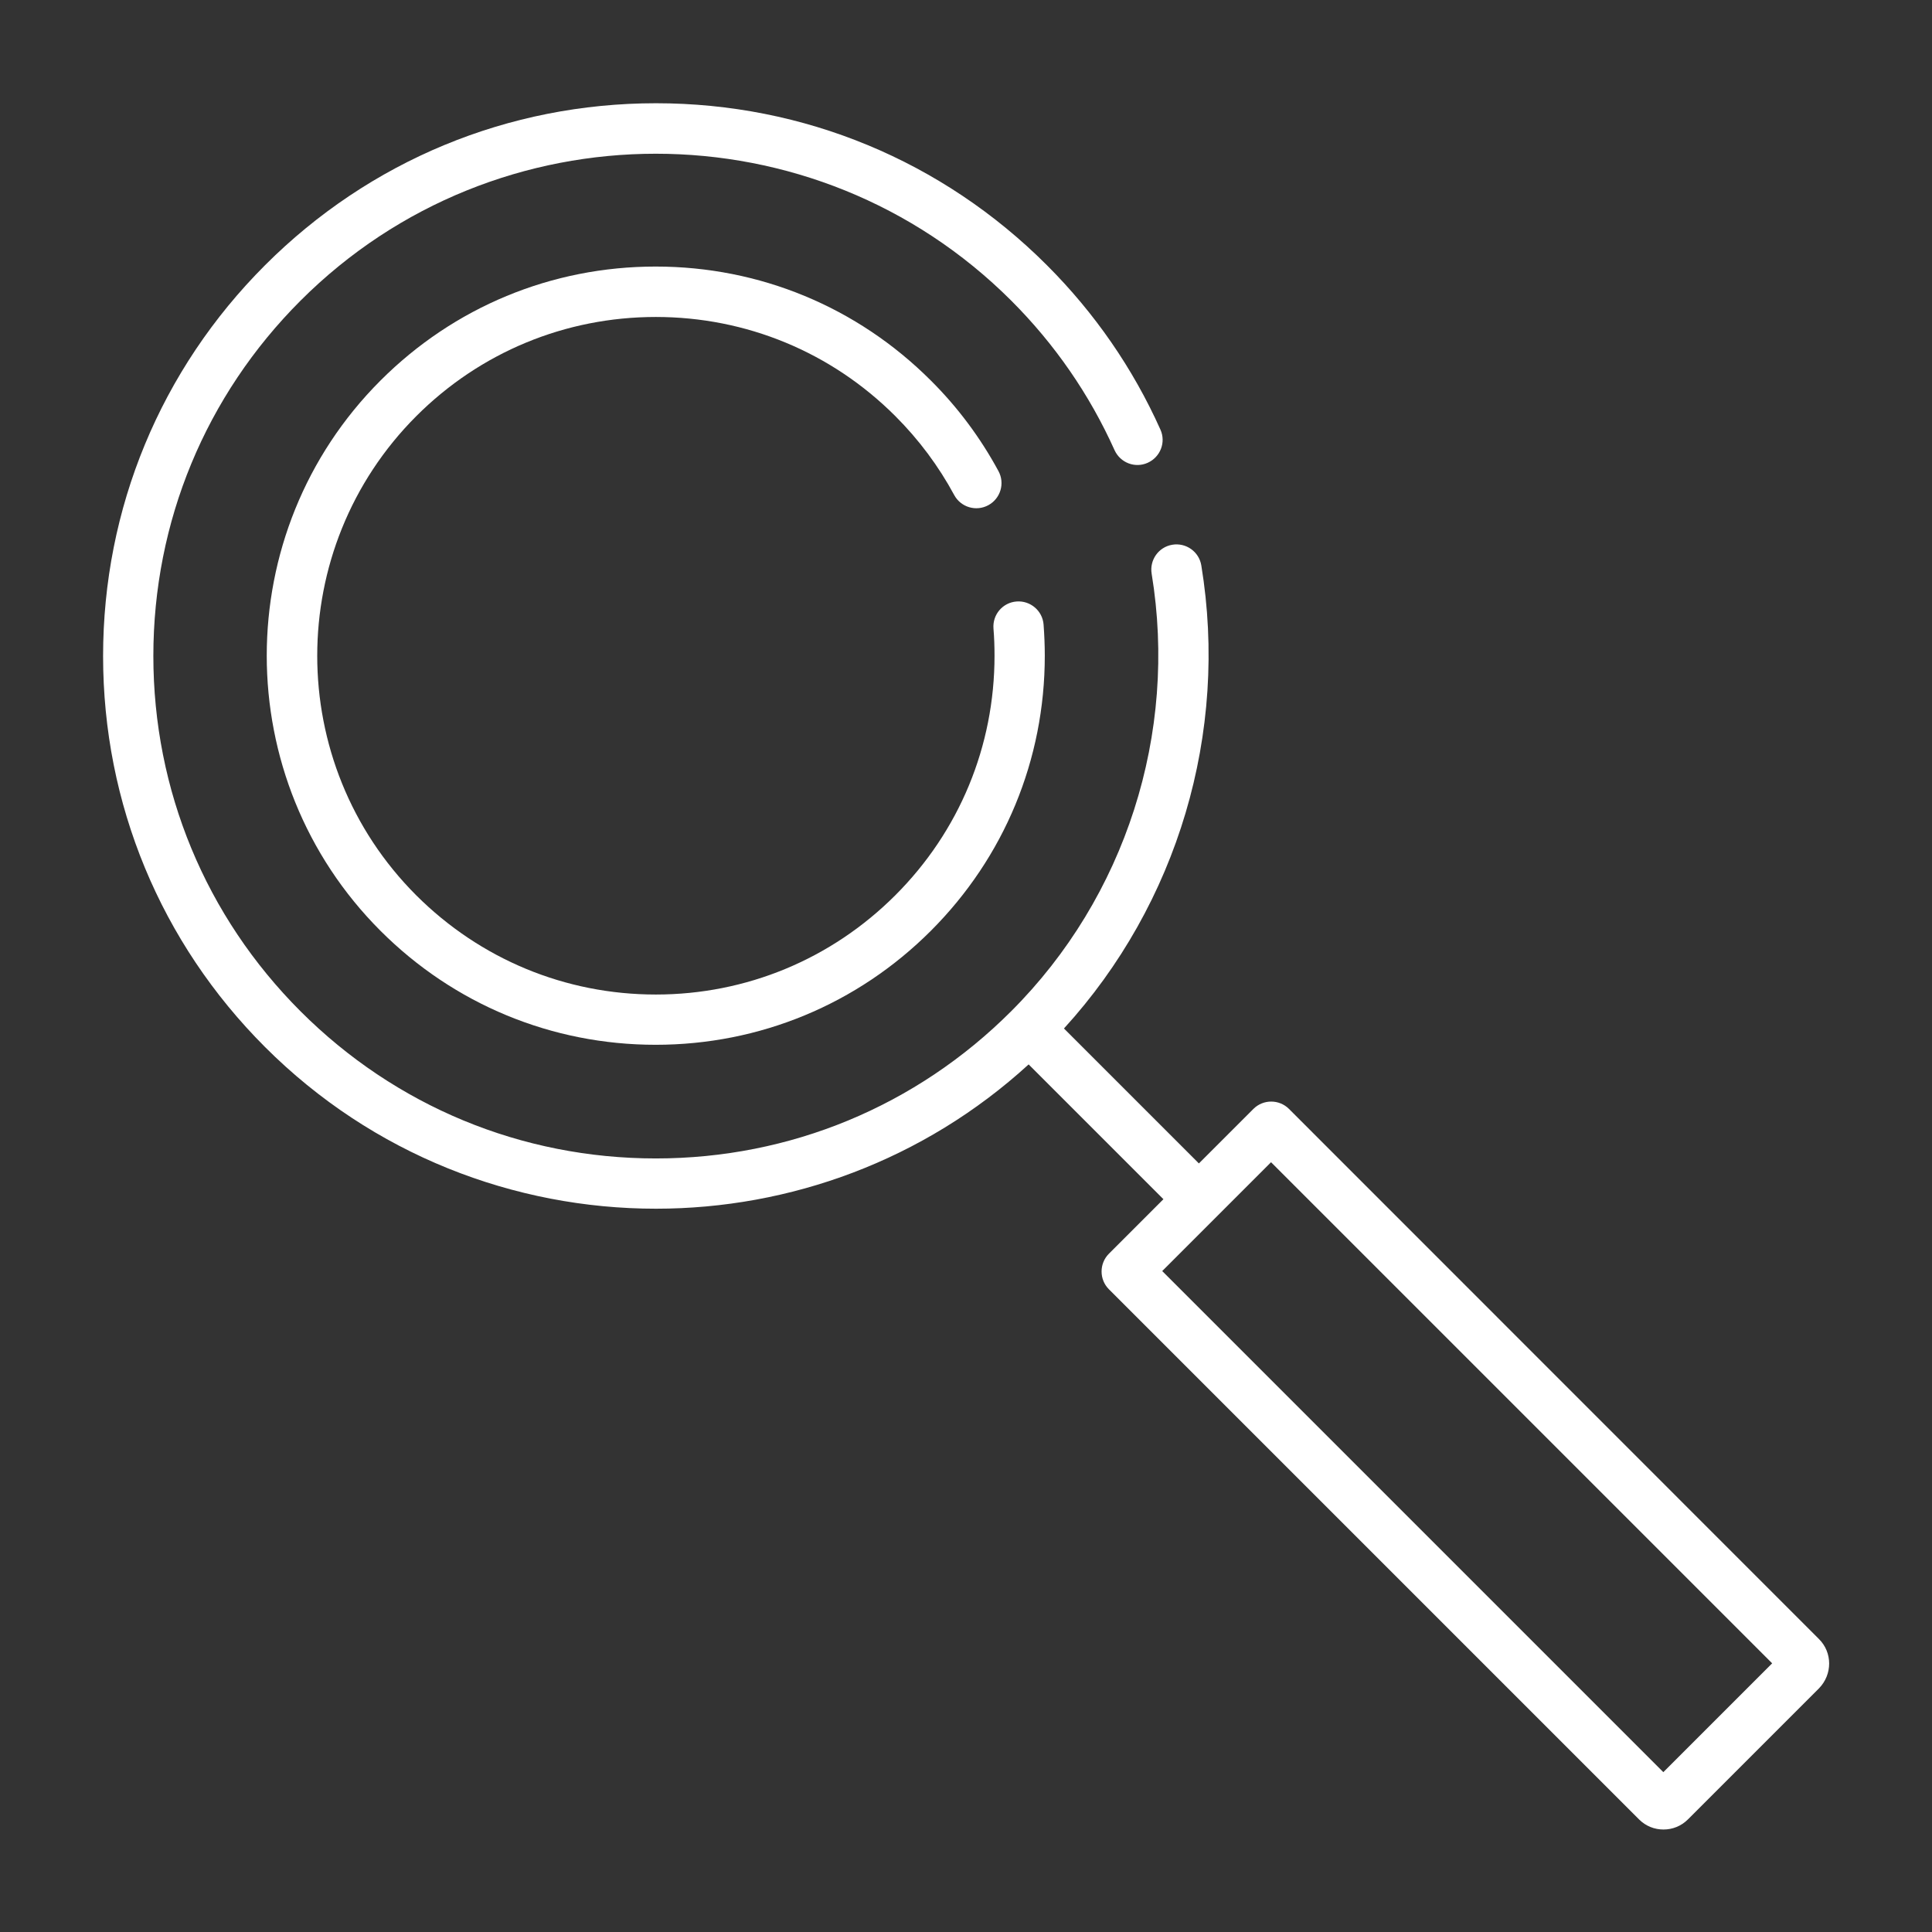
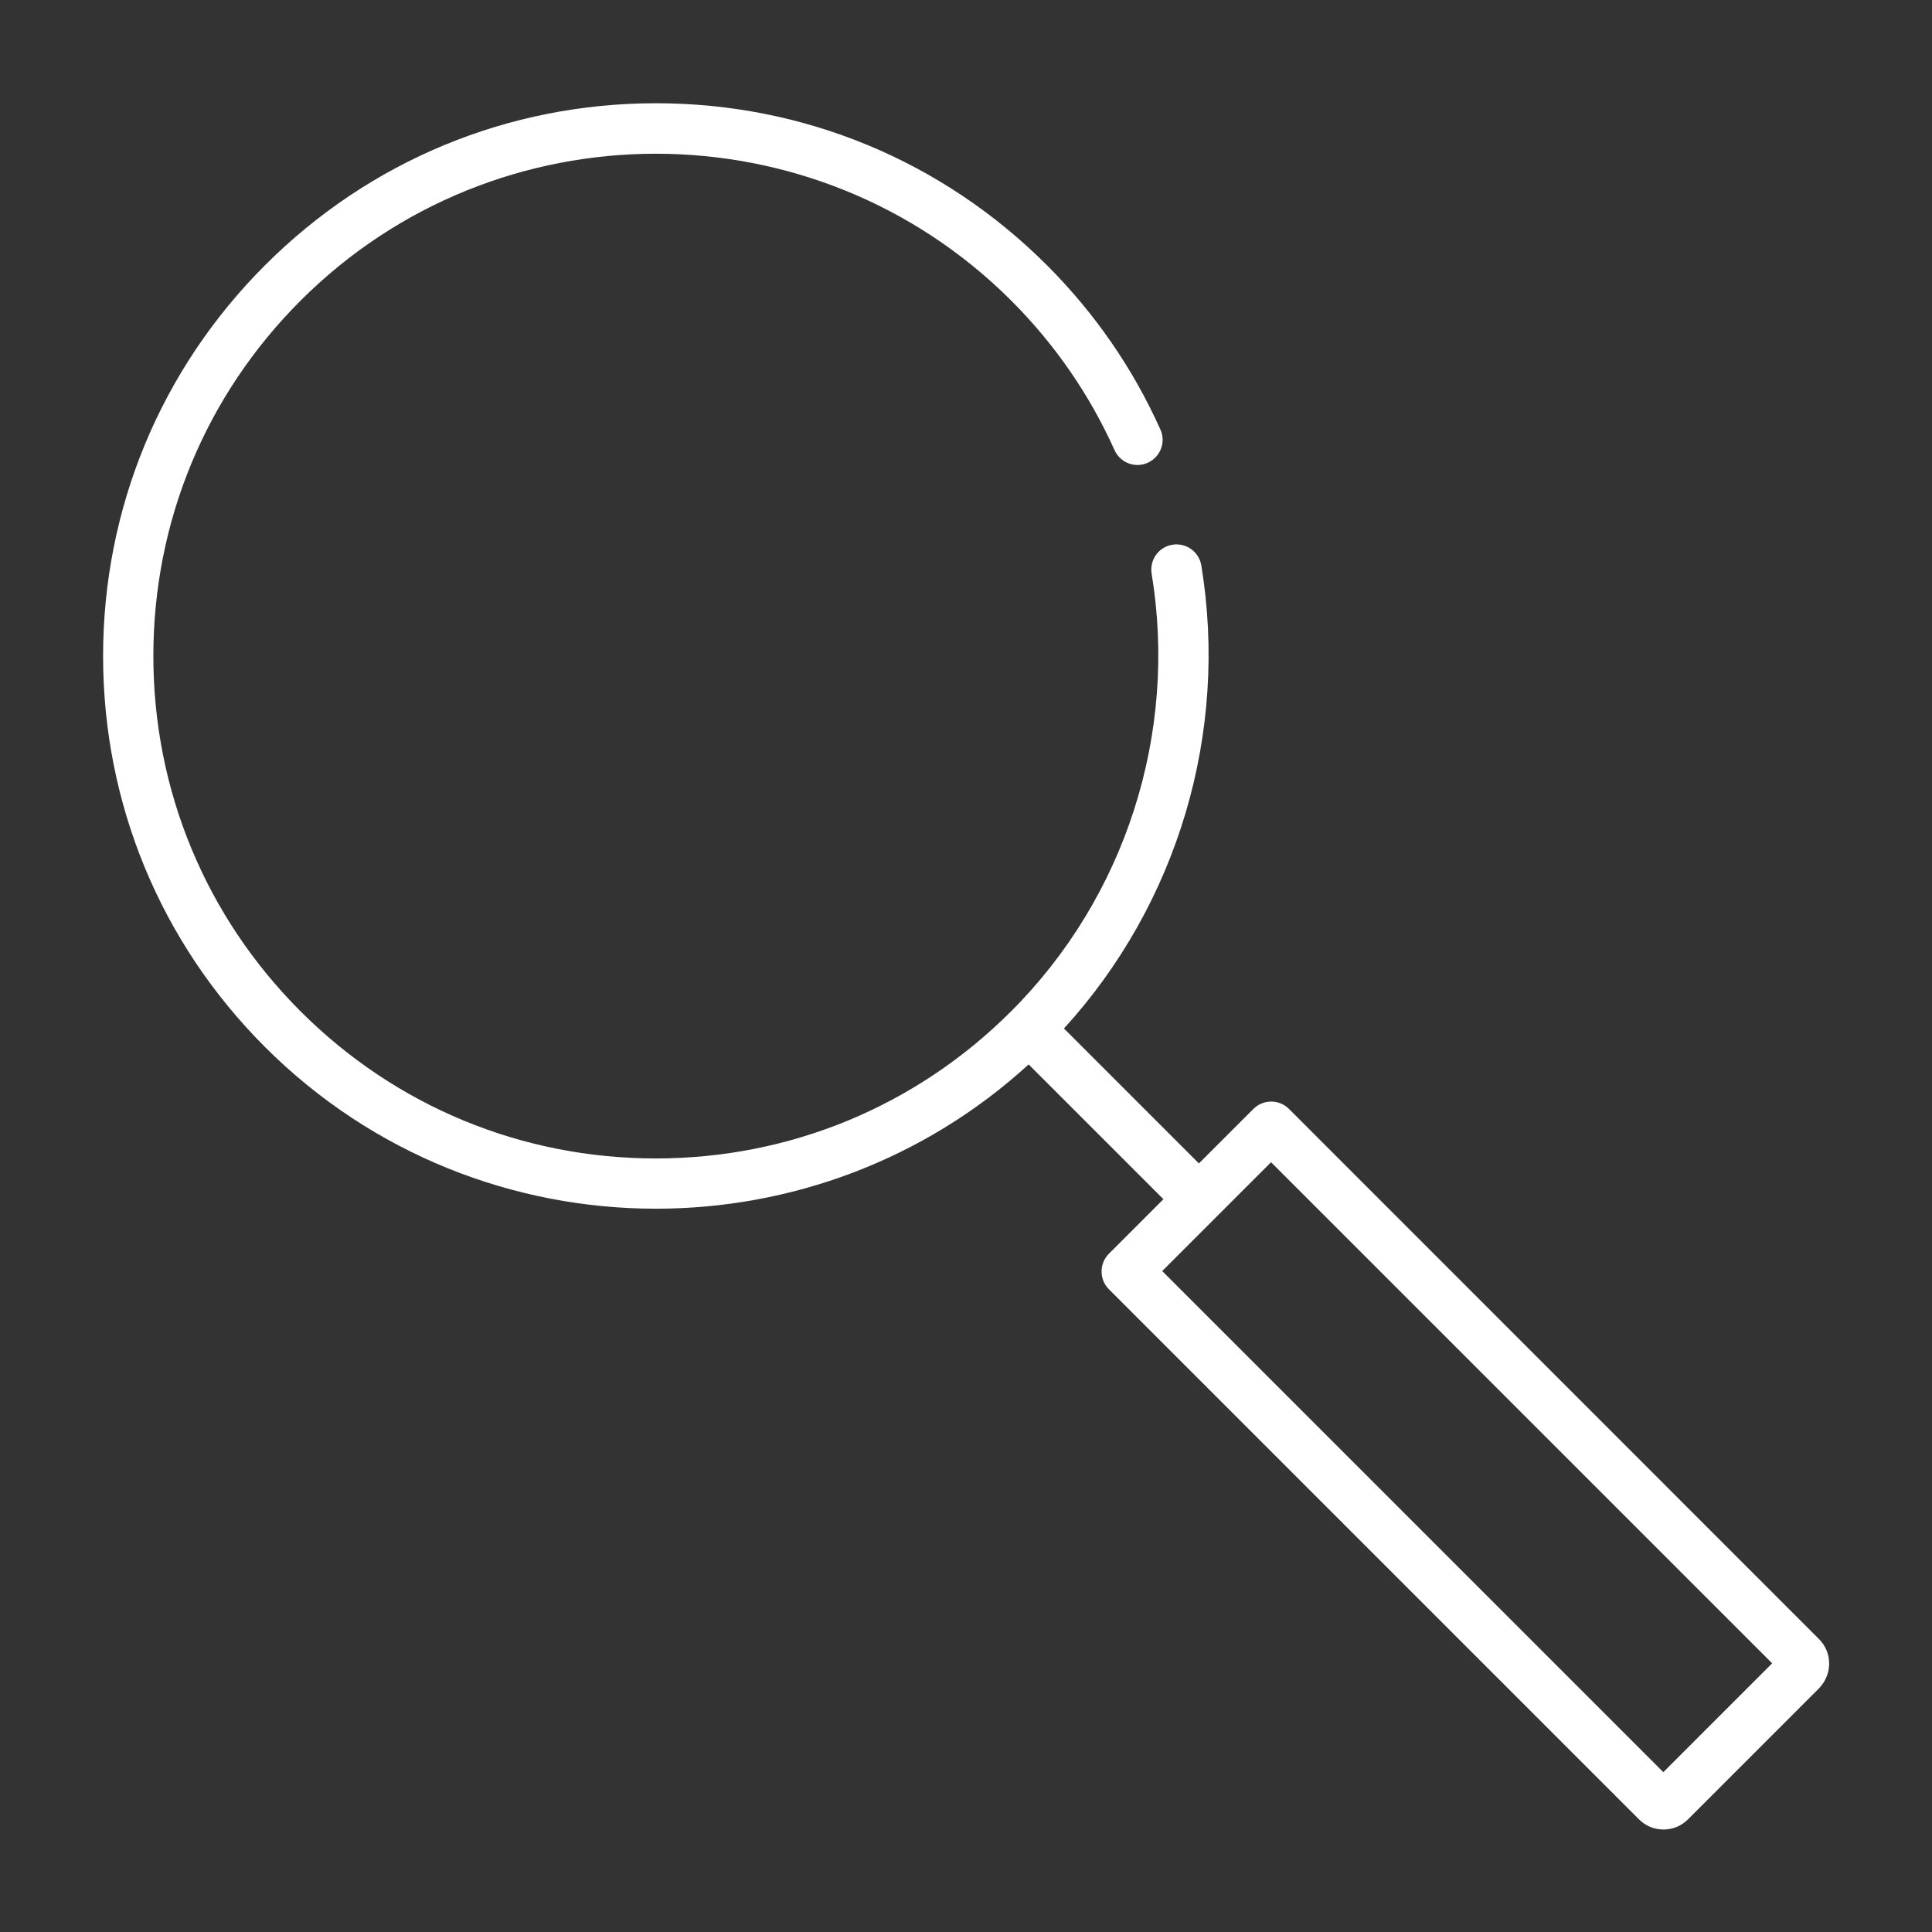
<svg xmlns="http://www.w3.org/2000/svg" version="1.1" id="Ebene_1" x="0px" y="0px" viewBox="0 0 128 128" enable-background="new 0 0 128 128" xml:space="preserve">
  <rect x="0" y="0" width="128" height="128" fill="#333333" stroke="none" />
  <g>
-     <path fill="#FFFFFF" d="M43.45,21c5.99,0,11.63,2.33,15.87,6.57c1.56,1.56,2.87,3.32,3.9,5.23c0.44,0.81,1.45,1.11,2.26,0.67   c0.81-0.44,1.11-1.45,0.67-2.26c-1.19-2.2-2.69-4.22-4.48-6c-4.87-4.87-11.34-7.55-18.23-7.55c-6.89,0-13.36,2.68-18.23,7.55   c-10.05,10.05-10.05,26.41,0,36.46c4.87,4.87,11.35,7.55,18.23,7.55c6.88,0,13.36-2.68,18.23-7.55c4.87-4.87,7.55-11.34,7.55-18.23   c0-0.69-0.03-1.38-0.08-2.06c-0.07-0.92-0.88-1.6-1.79-1.53c-0.92,0.07-1.6,0.87-1.53,1.79c0.05,0.6,0.07,1.2,0.07,1.8   c0,6-2.33,11.63-6.57,15.87c-4.24,4.24-9.88,6.58-15.87,6.58c-6,0-11.63-2.34-15.87-6.57c-8.75-8.75-8.75-22.99,0-31.75   C31.81,23.34,37.45,21,43.45,21z" />
    <path fill="#FFFFFF" d="M120.51,108.59L85.4,73.47c-0.65-0.65-1.71-0.65-2.36,0l-3.61,3.61l-8.94-8.94   c7.53-8.25,10.92-19.59,9.1-30.68c-0.15-0.91-1.01-1.52-1.92-1.37c-0.91,0.15-1.52,1.01-1.37,1.92   c1.74,10.58-1.73,21.42-9.31,28.99c-6.29,6.29-14.65,9.75-23.54,9.75s-17.25-3.46-23.54-9.75c-6.29-6.29-9.75-14.65-9.75-23.54   s3.46-17.25,9.75-23.54c12.98-12.98,34.1-12.98,47.09,0c2.88,2.88,5.18,6.21,6.84,9.9c0.38,0.84,1.36,1.22,2.2,0.84   c0.84-0.38,1.22-1.36,0.84-2.2c-1.82-4.06-4.35-7.72-7.52-10.89c-6.92-6.92-16.12-10.73-25.9-10.73s-18.98,3.81-25.9,10.73   c-6.92,6.92-10.73,16.12-10.73,25.9c0,9.78,3.81,18.98,10.73,25.9c7.14,7.14,16.52,10.71,25.9,10.71c8.86,0,17.72-3.19,24.69-9.56   l8.93,8.93l-3.61,3.61c-0.65,0.65-0.65,1.71,0,2.36l35.12,35.12c0.45,0.45,1.03,0.67,1.62,0.67c0.59,0,1.17-0.22,1.62-0.67   l8.69-8.69C121.41,110.93,121.41,109.48,120.51,108.59z M110.2,117.41l-33.2-33.2l7.21-7.21l33.2,33.2L110.2,117.41z" />
  </g>
</svg>